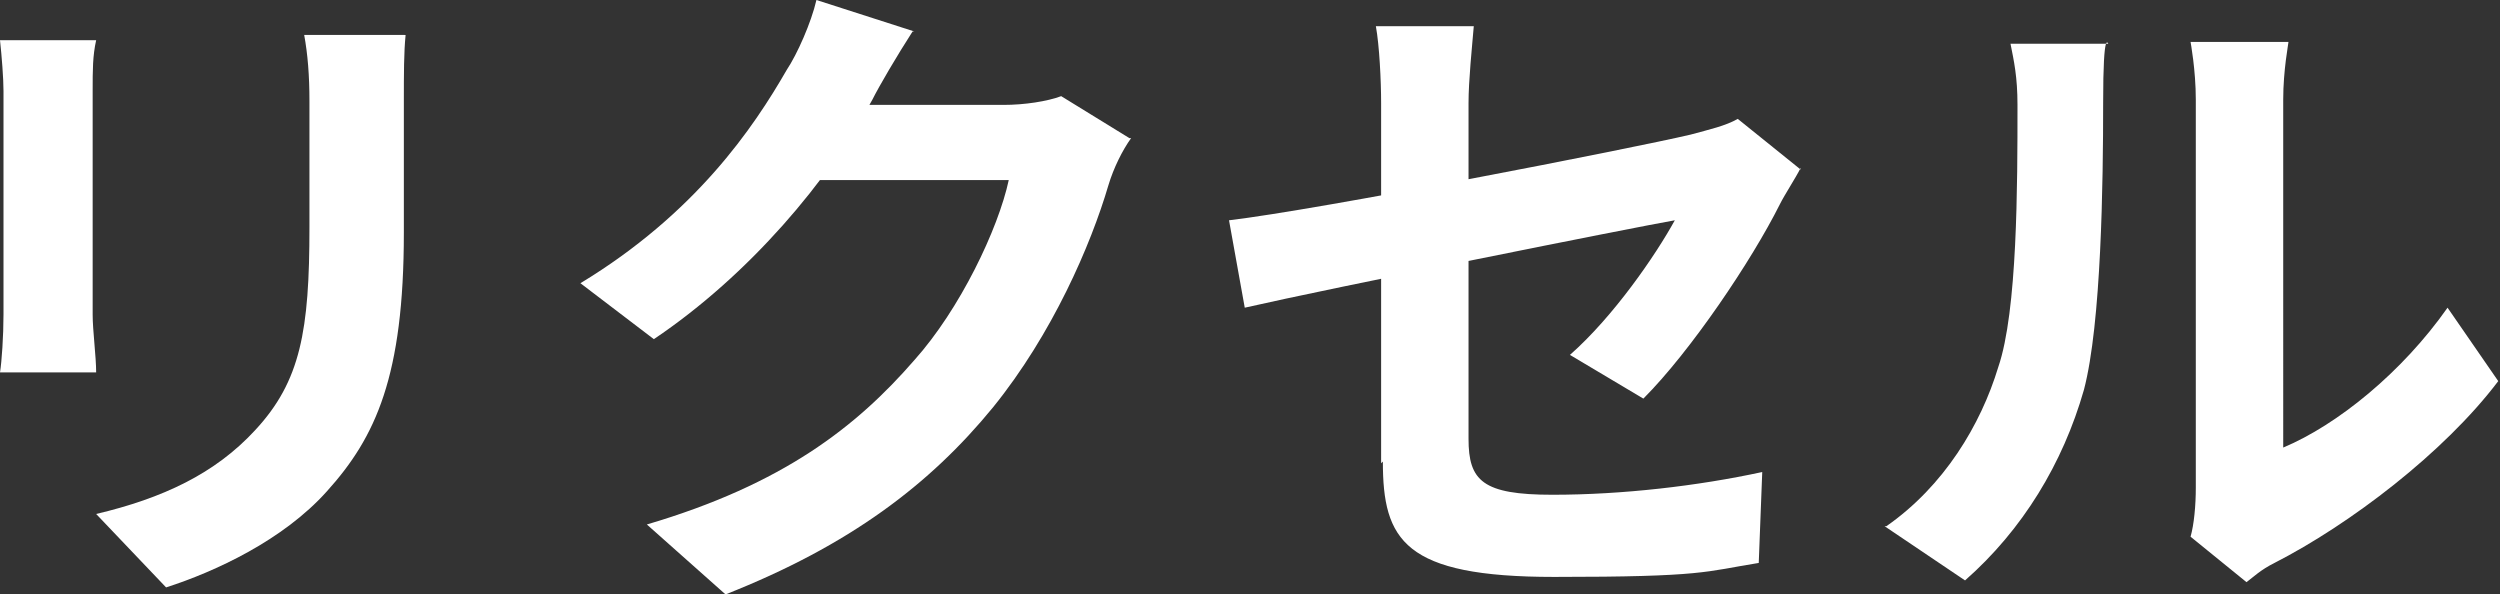
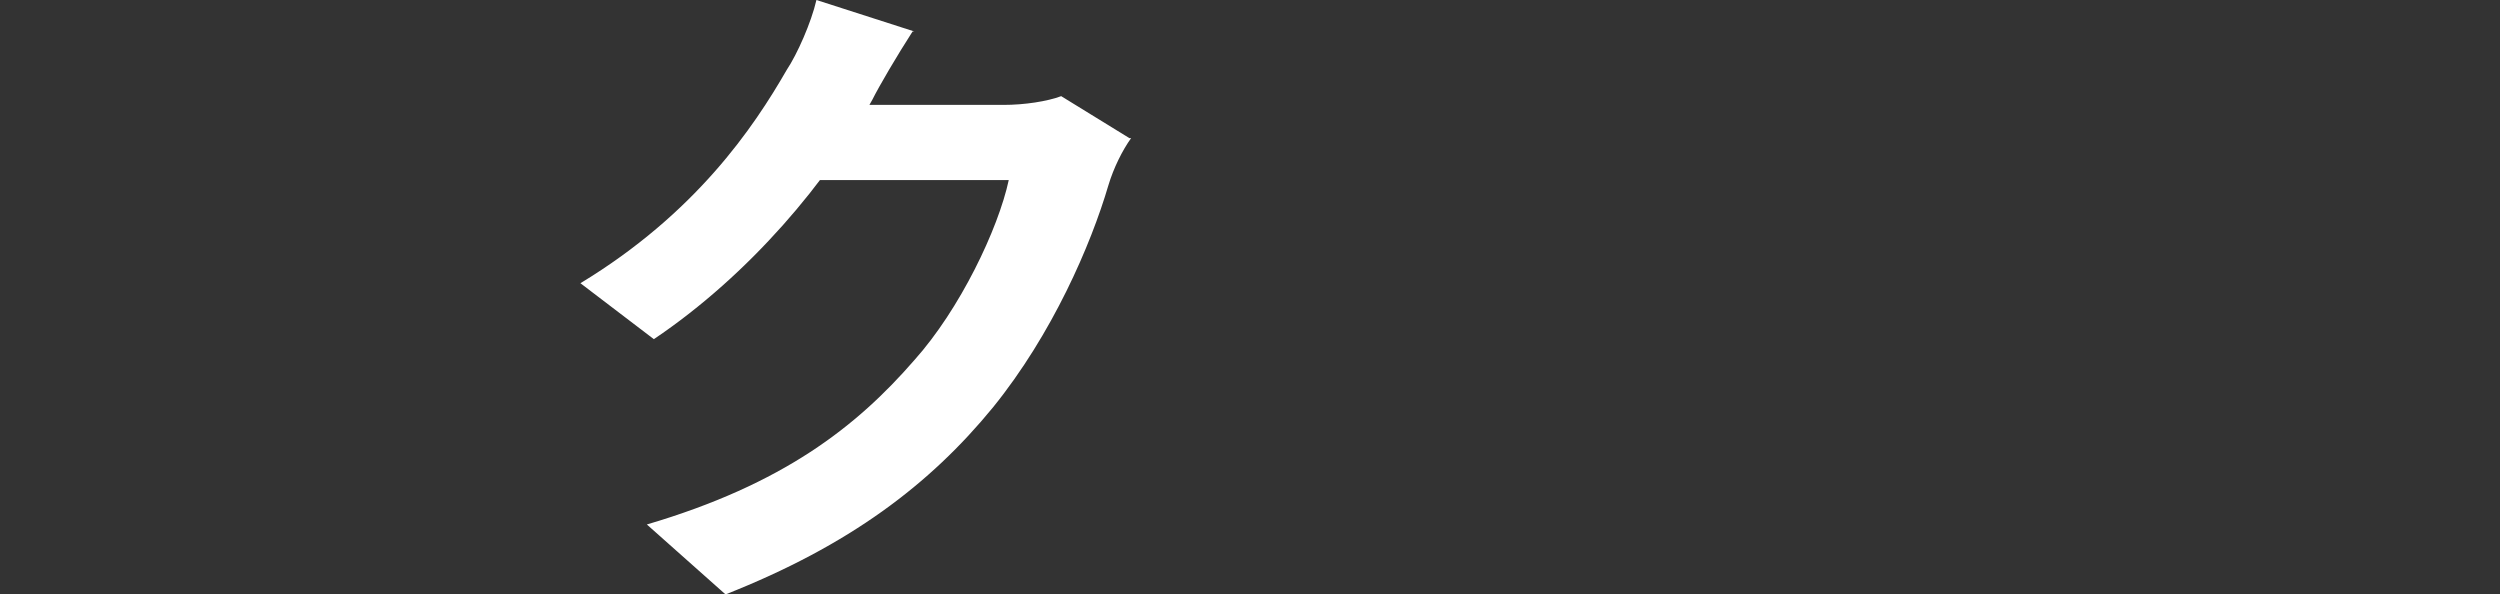
<svg xmlns="http://www.w3.org/2000/svg" id="_レイヤー_1" data-name="レイヤー_1" version="1.1" viewBox="0 0 143 34">
  <rect x="0" y="0" width="143" height="34" fill="#333333" stroke="none" />
  <defs>
    <style>
      .st0 {
        fill: #fff;
      }
    </style>
  </defs>
-   <path class="st0" d="M23.1,2h-5.7c.2,1.1.3,2.3.3,3.8v7.2c0,5.9-.5,8.8-3.1,11.6-2.3,2.5-5.3,3.9-9.1,4.8l4,4.2c2.8-.9,6.7-2.7,9.2-5.5,2.8-3.1,4.4-6.6,4.4-14.8v-7.5c0-1.6,0-2.8.1-3.8ZM5.5,2.3H0c.1.9.2,2.2.2,2.9v12.8c0,1.2-.1,2.7-.2,3.3h5.5c0-.9-.2-2.4-.2-3.3V5.2c0-1.2,0-2,.2-2.9Z" />
  <path class="st0" d="M64.6,7.9l-3.9-2.4c-.8.3-2.1.5-3.3.5h-10.8l-1.7,4.3h12.8c-.6,2.8-2.8,7.4-5.4,10.3-3.3,3.8-7.5,7.1-15.3,9.4l4.5,4c7.1-2.8,11.7-6.3,15.3-10.7,3.4-4.2,5.6-9.3,6.6-12.7.3-1,.8-2,1.3-2.7ZM52.3,1.8L46.7,0c-.3,1.3-1.1,3.1-1.7,4-1.9,3.3-5.2,8.2-11.8,12.2l4.2,3.2c5.5-3.7,10-9.1,12.5-13.7.4-.8,1.4-2.5,2.3-3.9Z" />
-   <path class="st0" d="M79.1,26.4c0,4.5,1.2,6.6,9.8,6.6s8.6-.3,11.7-.8l.2-5.2c-3.7.8-8,1.3-12,1.3s-4.8-.8-4.8-3.2V5.9c0-1.3.2-3.2.3-4.4h-5.6c.2,1.1.3,3.1.3,4.4v20.6ZM103,9.7l-3.6-2.9c-.7.4-1.6.6-2.7.9-3.4.8-21.3,4.3-26.4,4.9l.9,5c4.8-1.1,22.3-4.6,24.6-5-1.1,2-3.5,5.5-6,7.7l4.2,2.5c2.7-2.7,6.2-7.9,7.8-11.1.3-.6.9-1.5,1.2-2.1Z" />
-   <path class="st0" d="M125.3,30.7l3.2,2.6c.4-.3.8-.7,1.6-1.1,4.3-2.2,9.7-6.3,12.8-10.4l-2.9-4.2c-2.6,3.7-6.3,6.7-9.4,8V5.7c0-1.7.3-3.2.3-3.3h-5.6c0,0,.3,1.6.3,3.3v22.2c0,1-.1,2.1-.3,2.8ZM107.8,30.1l4.6,3.1c3.3-2.9,5.6-6.7,6.8-10.9,1-3.8,1.1-11.9,1.1-16.4s.3-3.3.3-3.4h-5.6c.2,1,.4,1.9.4,3.5,0,4.6,0,11.8-1.1,15-1,3.3-3.1,6.8-6.4,9.1Z" />
</svg>